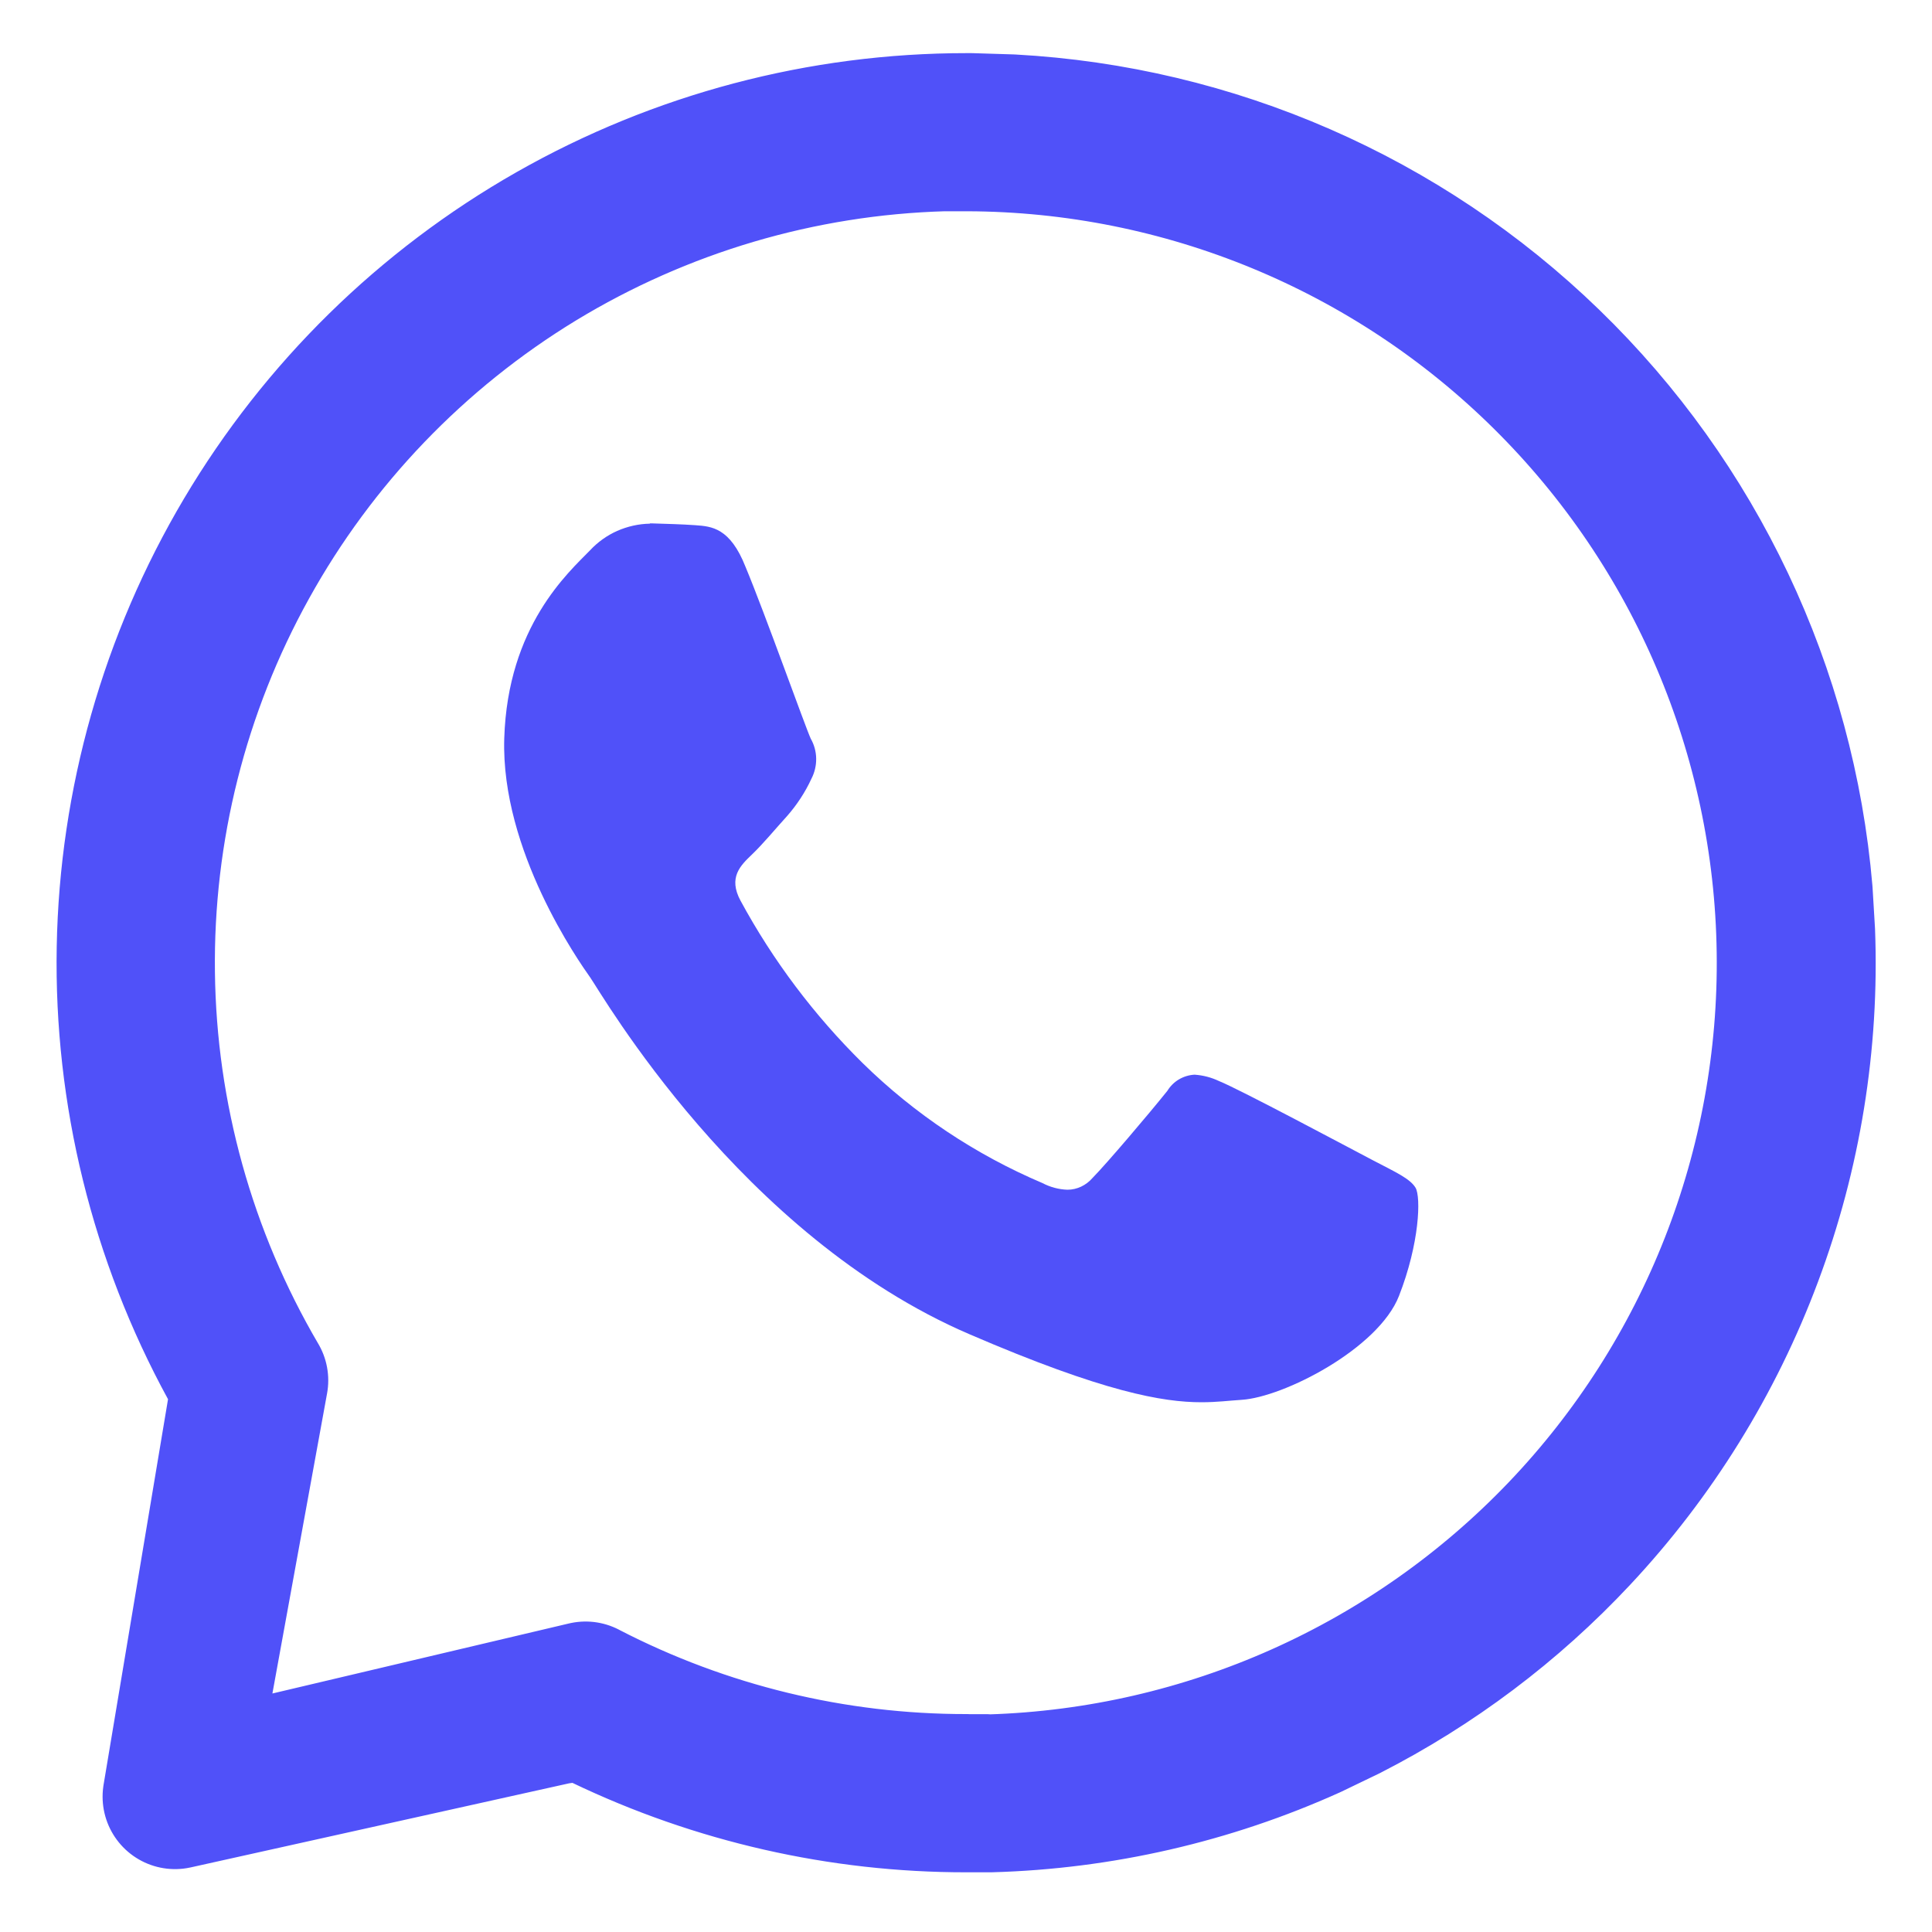
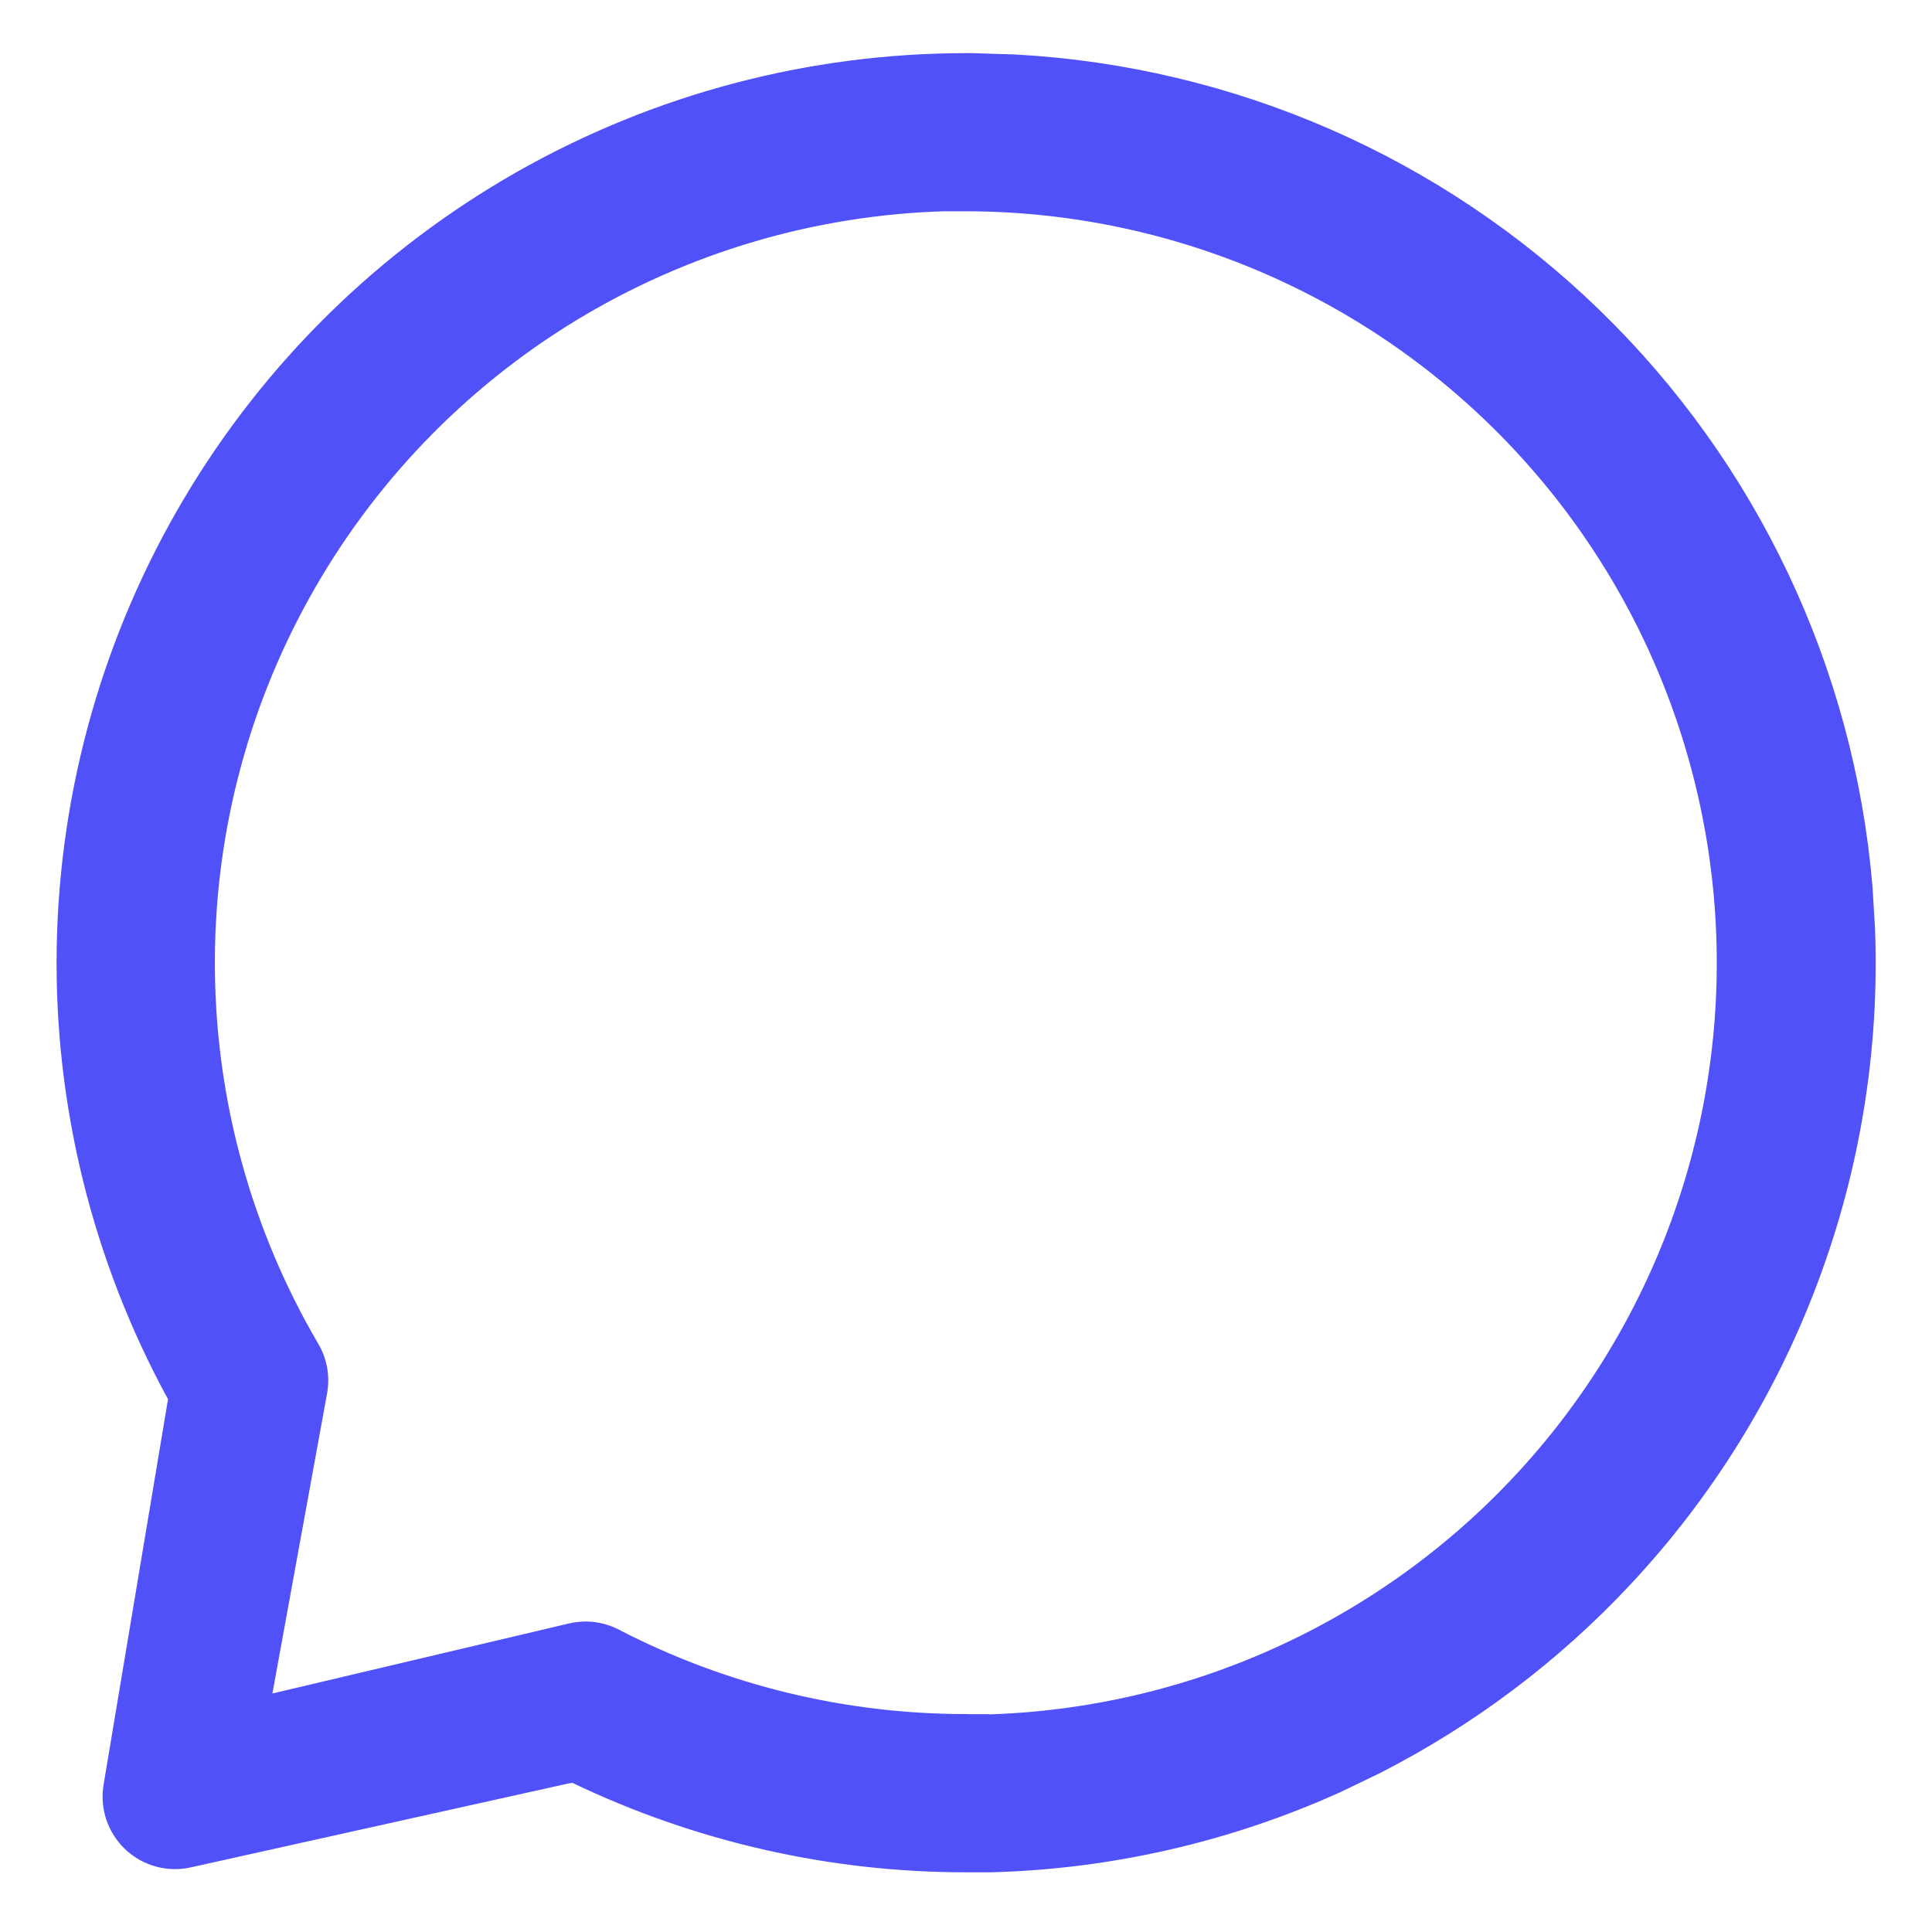
<svg xmlns="http://www.w3.org/2000/svg" width="20" height="20" viewBox="0 0 20 20" fill="none">
  <path d="M10.01 1.3H10.052L10.47 1.313C12.553 1.426 14.53 2.287 16.034 3.746C17.538 5.204 18.459 7.155 18.636 9.233L18.661 9.65C18.704 10.793 18.519 11.934 18.118 13.005C17.718 14.077 17.109 15.059 16.327 15.894C15.643 16.625 14.838 17.23 13.948 17.685L13.562 17.871C12.52 18.341 11.394 18.6 10.25 18.632H10.002C8.702 18.633 7.418 18.34 6.246 17.778C6.132 17.723 6.007 17.698 5.883 17.705L5.759 17.722L1.812 18.599L2.479 14.609C2.507 14.443 2.479 14.273 2.398 14.126C1.677 12.805 1.31 11.319 1.337 9.815C1.364 8.31 1.782 6.838 2.55 5.544C3.318 4.25 4.41 3.178 5.718 2.434C7.026 1.69 8.505 1.299 10.01 1.3ZM9.766 1.437C8.284 1.479 6.839 1.907 5.572 2.677C4.306 3.448 3.261 4.536 2.543 5.833C1.824 7.129 1.456 8.591 1.475 10.074C1.493 11.556 1.897 13.008 2.646 14.287L2.648 14.29L2.082 17.397C2.037 17.646 2.12 17.901 2.304 18.076C2.487 18.25 2.746 18.319 2.992 18.261L6.062 17.536L6.069 17.54C7.285 18.168 8.634 18.495 10.002 18.494V18.495H10.224C10.235 18.495 10.246 18.497 10.257 18.497C12.493 18.427 14.613 17.481 16.159 15.864C17.705 14.246 18.553 12.086 18.521 9.849C18.49 7.612 17.581 5.476 15.99 3.903C14.399 2.329 12.253 1.444 10.016 1.437H9.766Z" stroke="#5051F9" stroke-width="1.5" stroke-miterlimit="10" stroke-linecap="round" stroke-linejoin="round" />
-   <path d="M6.727 5.421C6.611 5.423 6.496 5.449 6.389 5.496C6.283 5.543 6.187 5.612 6.108 5.697C5.884 5.927 5.256 6.481 5.22 7.644C5.184 8.807 5.996 9.958 6.11 10.119C6.224 10.28 7.664 12.793 10.036 13.812C11.43 14.413 12.041 14.516 12.438 14.516C12.601 14.516 12.724 14.499 12.853 14.491C13.287 14.464 14.268 13.962 14.482 13.416C14.696 12.869 14.71 12.392 14.654 12.296C14.598 12.201 14.443 12.132 14.21 12.01C13.977 11.888 12.834 11.277 12.619 11.191C12.539 11.153 12.454 11.131 12.366 11.125C12.309 11.128 12.253 11.145 12.204 11.174C12.155 11.203 12.114 11.244 12.084 11.293C11.893 11.531 11.455 12.047 11.308 12.196C11.276 12.233 11.236 12.263 11.192 12.284C11.147 12.305 11.099 12.316 11.05 12.316C10.96 12.313 10.871 12.289 10.791 12.247C10.099 11.953 9.467 11.532 8.93 11.005C8.428 10.51 8.002 9.944 7.666 9.324C7.536 9.083 7.666 8.959 7.784 8.846C7.902 8.733 8.029 8.578 8.152 8.443C8.252 8.328 8.336 8.2 8.4 8.061C8.433 7.997 8.45 7.925 8.449 7.853C8.448 7.781 8.429 7.71 8.393 7.647C8.337 7.526 7.916 6.343 7.718 5.869C7.558 5.463 7.367 5.449 7.2 5.437C7.062 5.427 6.904 5.423 6.747 5.418H6.727" fill="#5051F9" />
</svg>